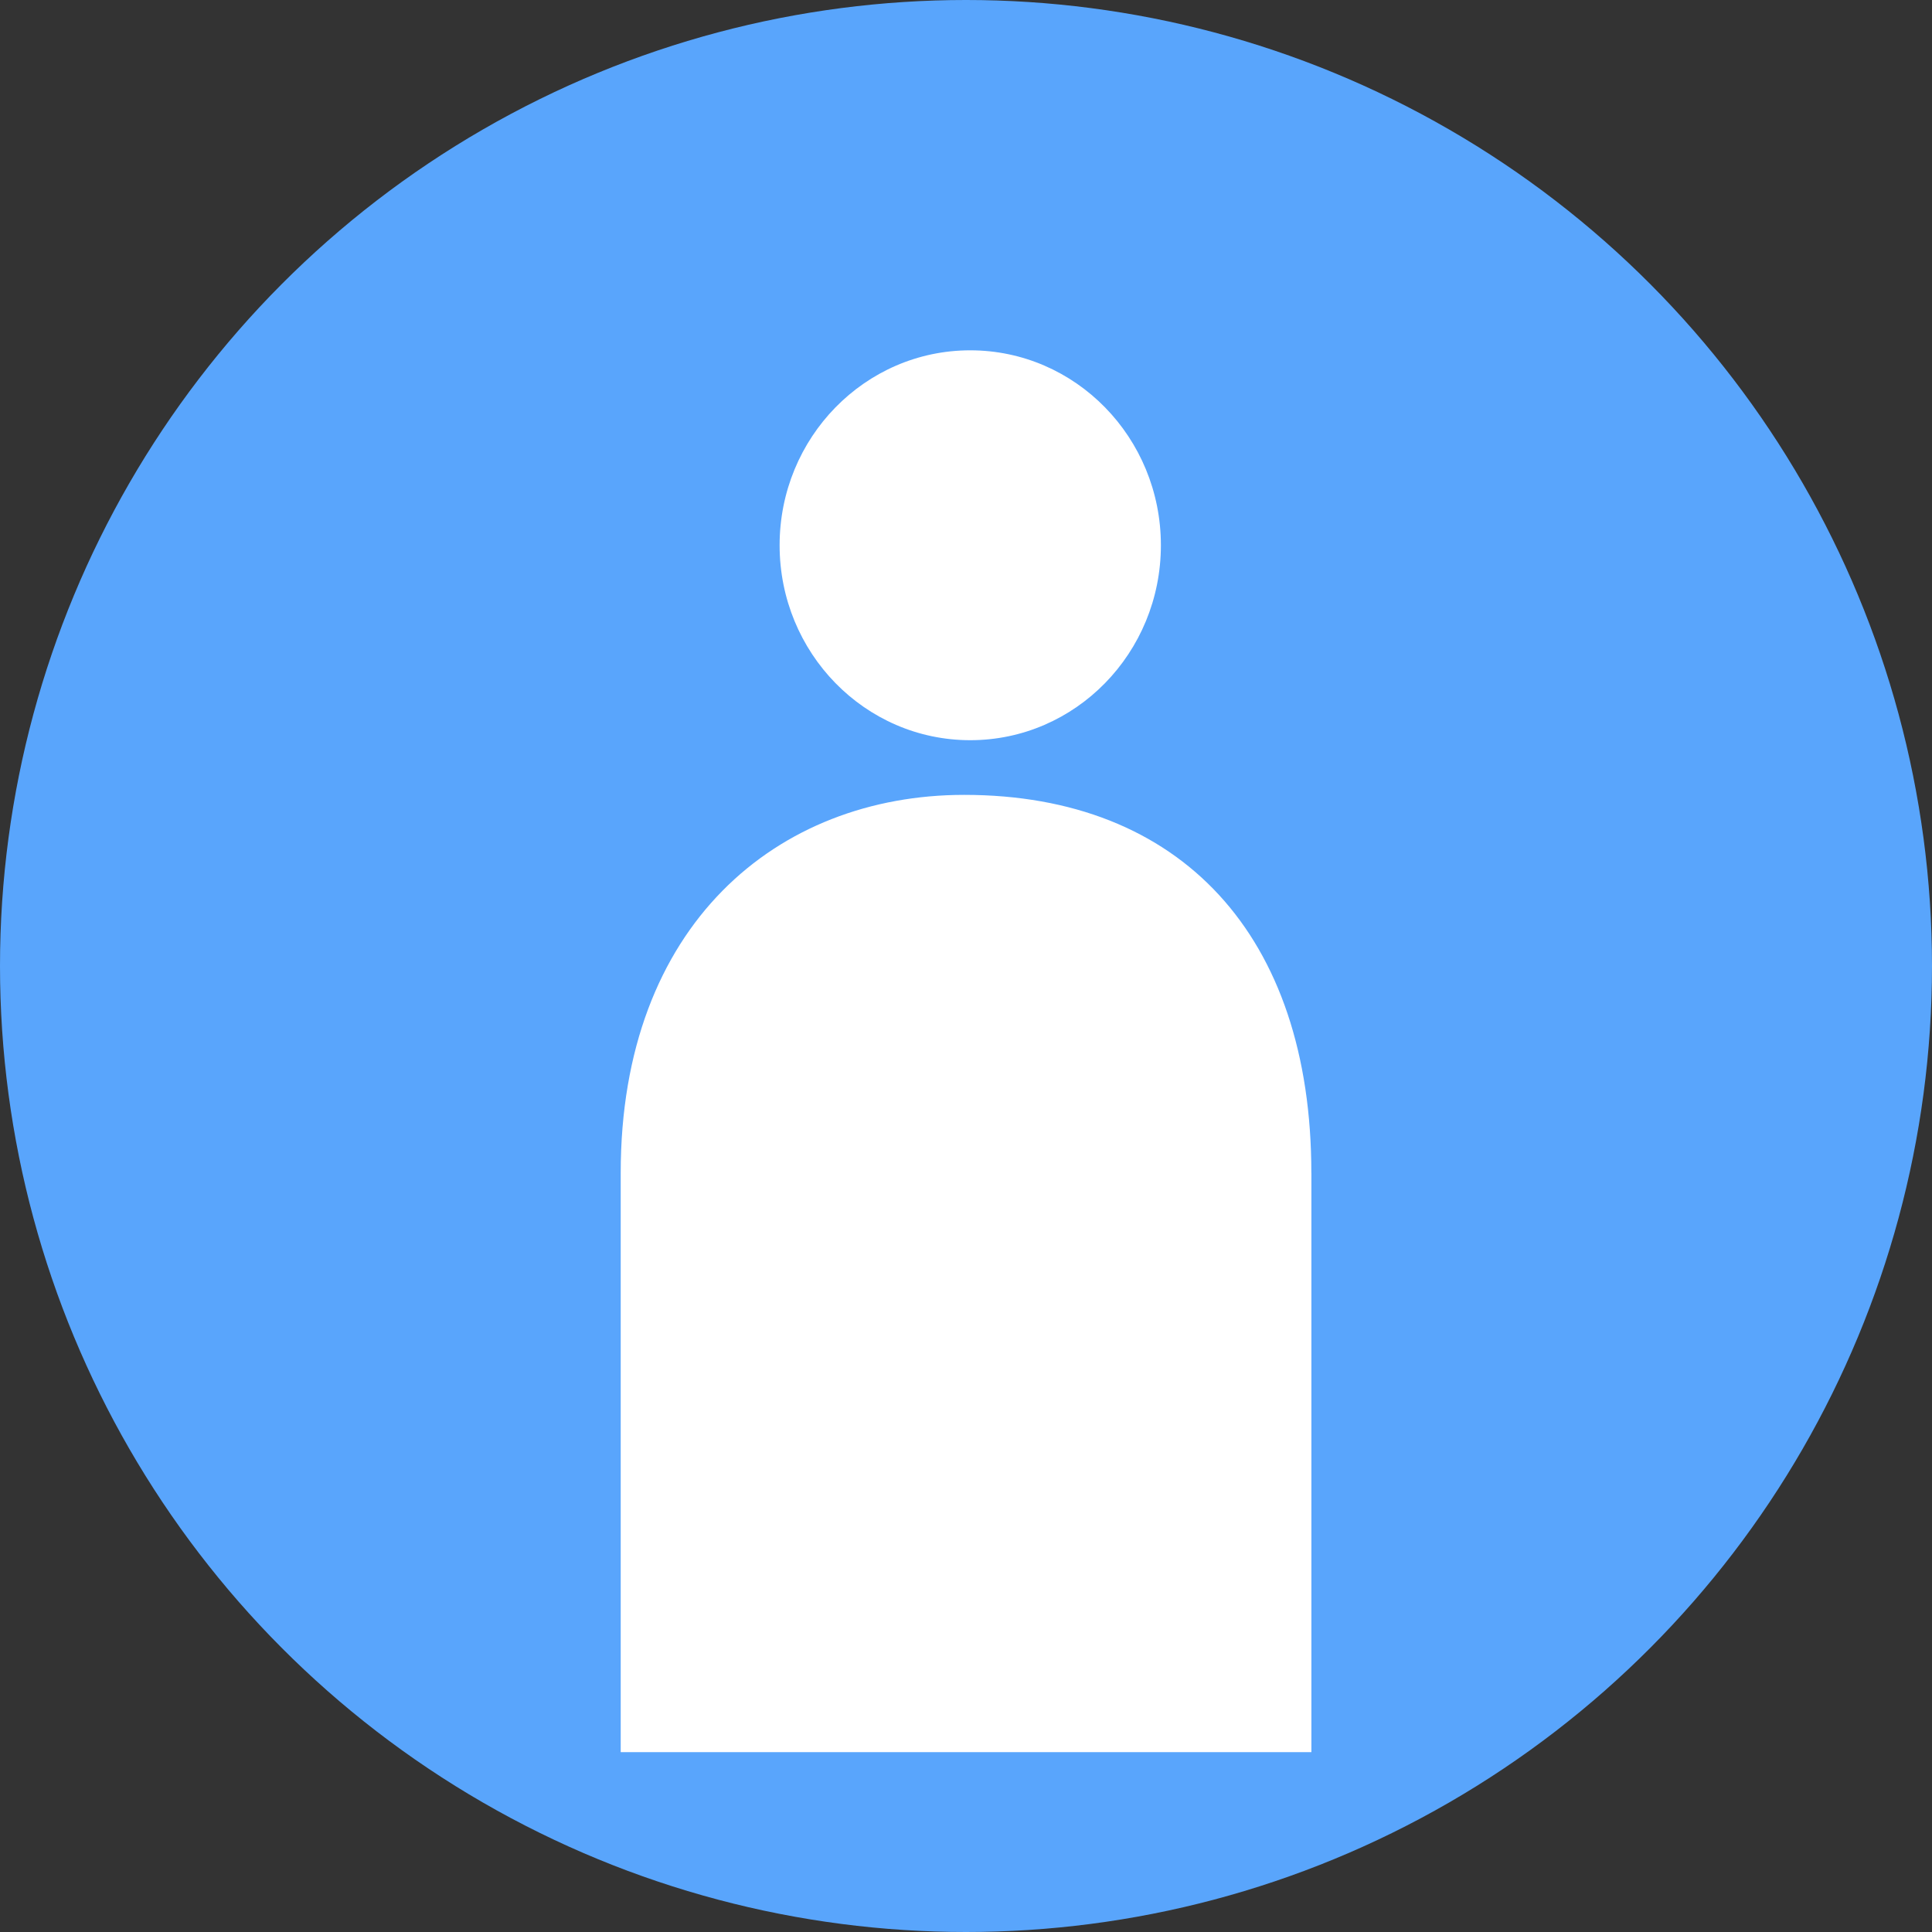
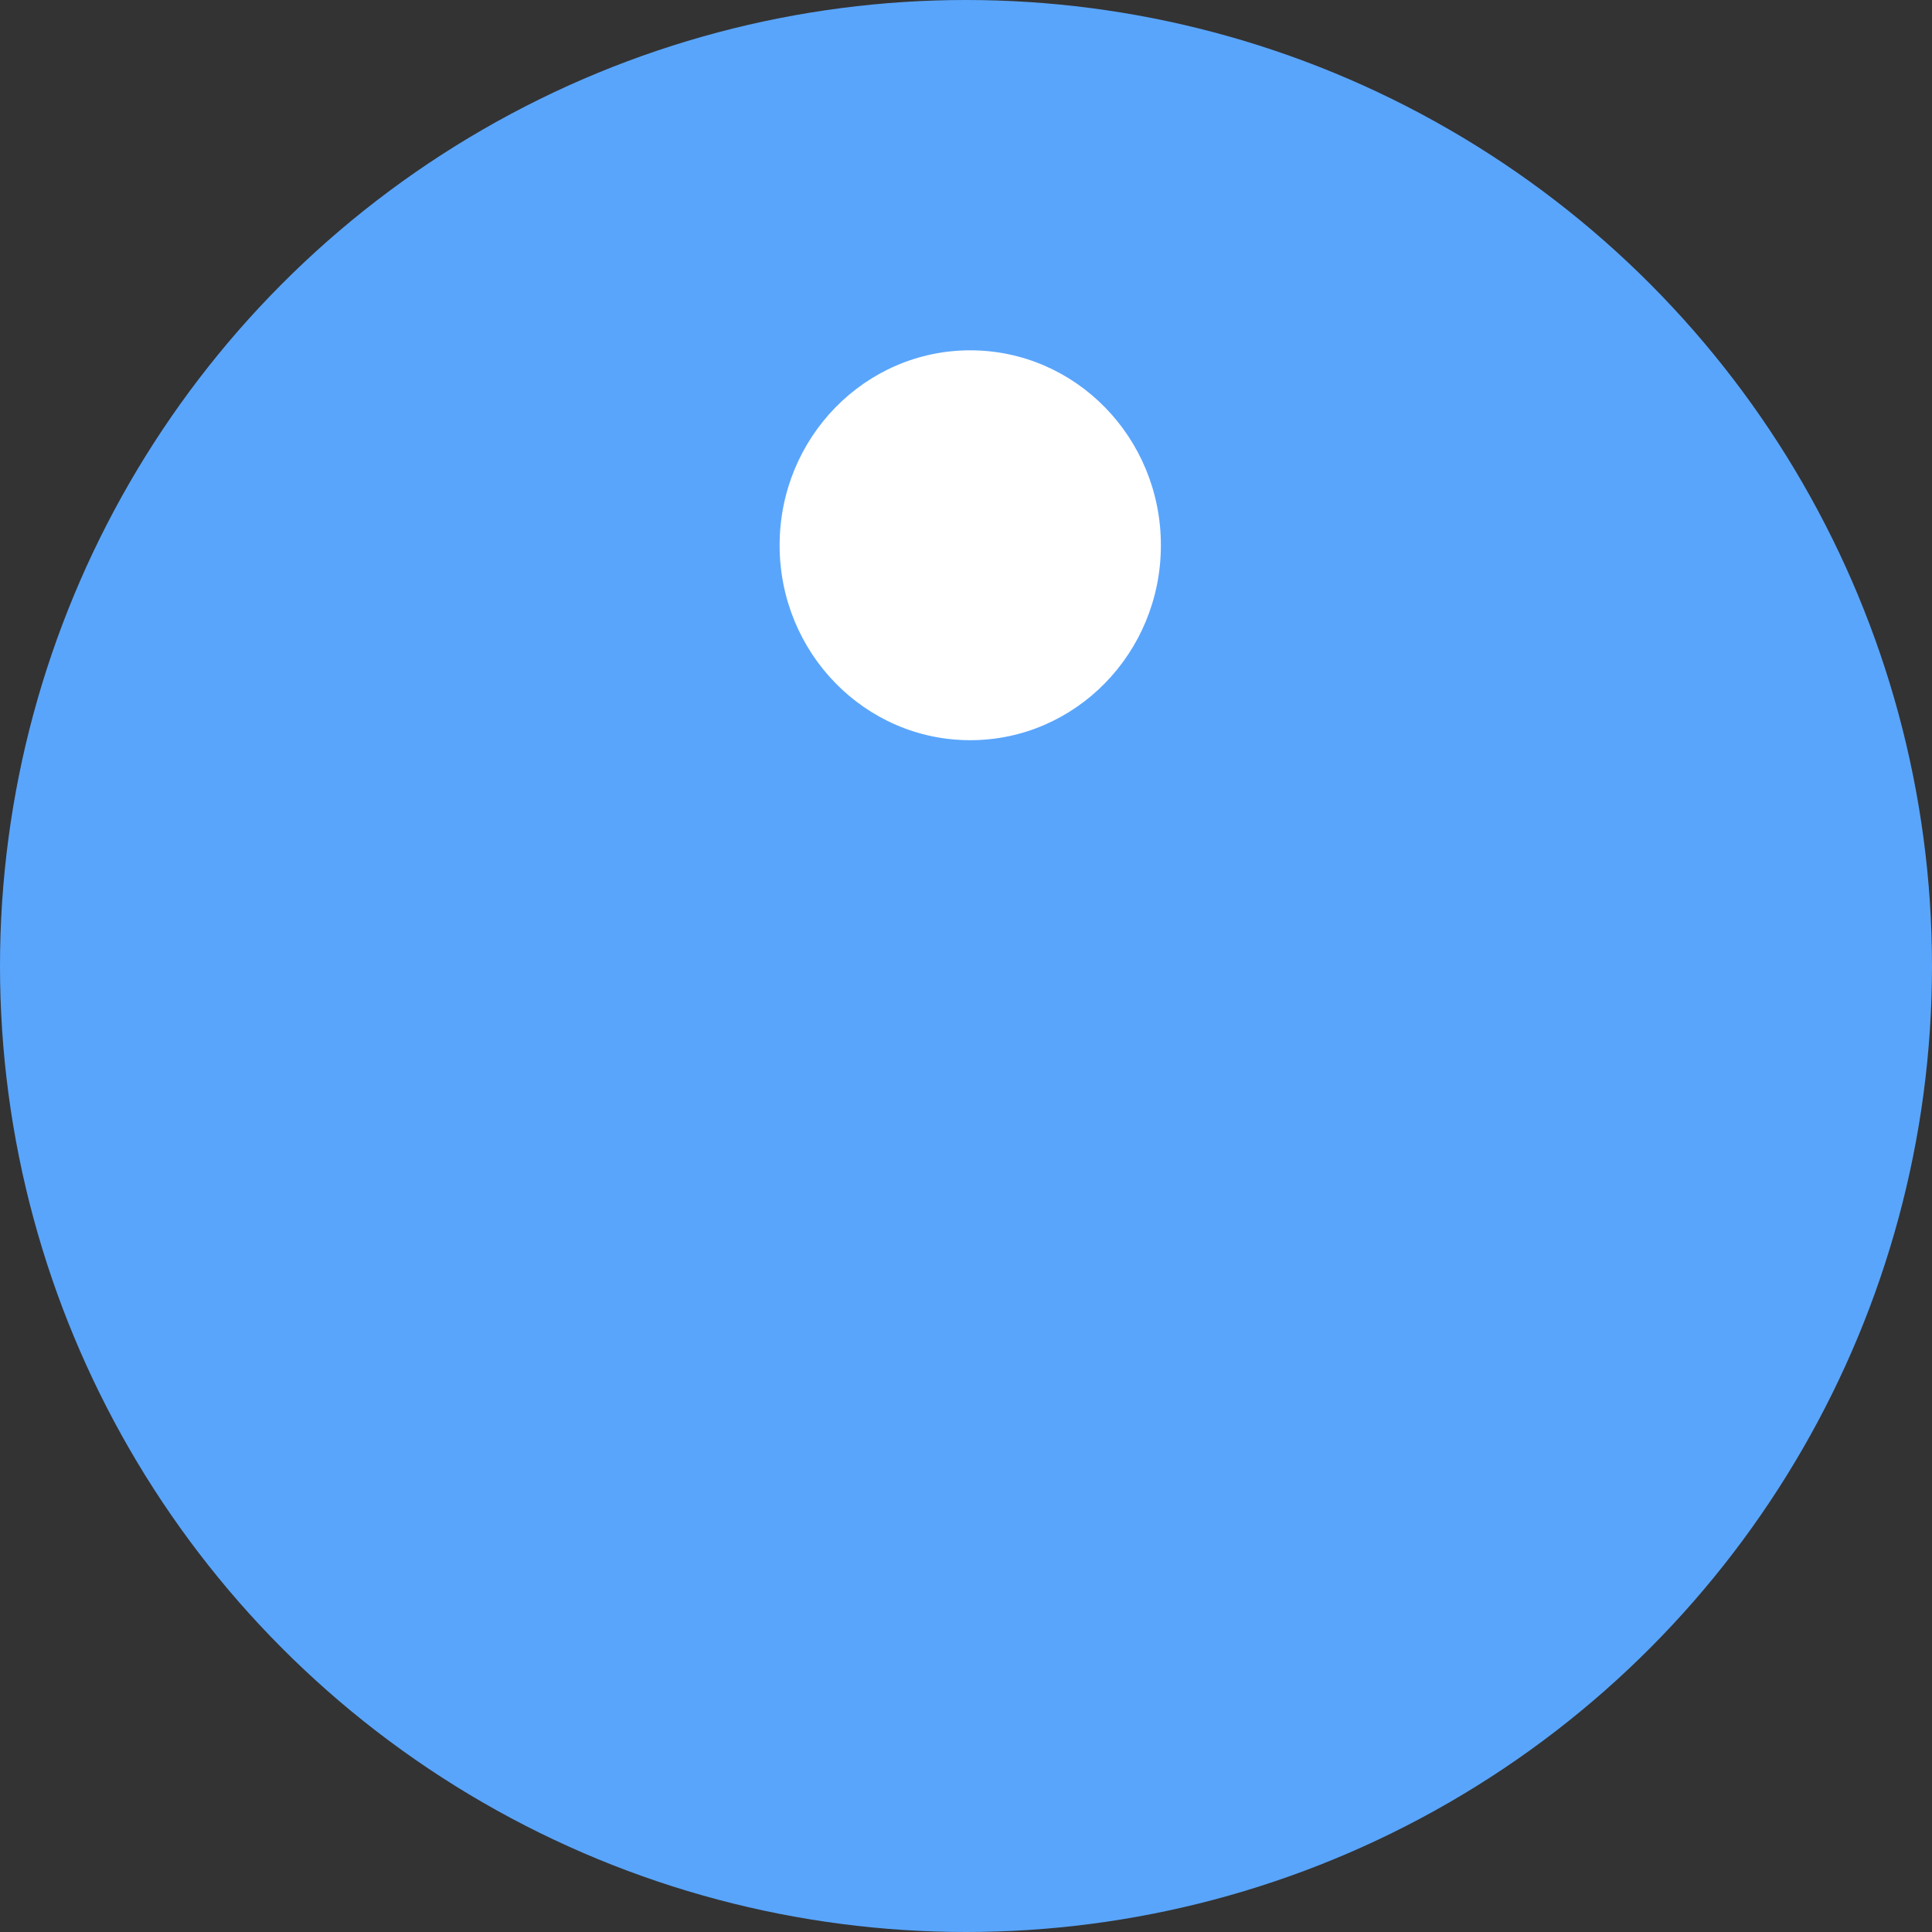
<svg xmlns="http://www.w3.org/2000/svg" id="Layer_2" viewBox="0 0 400 400">
  <rect x="0" y="0" width="400" height="400" fill="#333333" stroke="none" />
  <defs>
    <style>.cls-1{clip-path:url(#clippath);}.cls-2{fill:none;}.cls-2,.cls-3,.cls-4{stroke-width:0px;}.cls-3{fill:#59a5fc;}.cls-4{fill:#fff;}</style>
    <clipPath id="clippath">
-       <rect class="cls-2" x="128.5" y="164.57" width="143" height="198.18" />
-     </clipPath>
+       </clipPath>
  </defs>
  <g id="Layer_1-2">
    <circle class="cls-3" cx="200" cy="200" r="200" />
    <g class="cls-1">
      <path class="cls-4" d="M271.5,242.83c0-49.11-27.04-78.26-71.87-78.26-38.65,0-71.12,26.87-71.12,78.26v119.93h143v-119.93Z" />
    </g>
    <ellipse class="cls-4" cx="200.88" cy="112.89" rx="39.47" ry="40.36" />
  </g>
</svg>